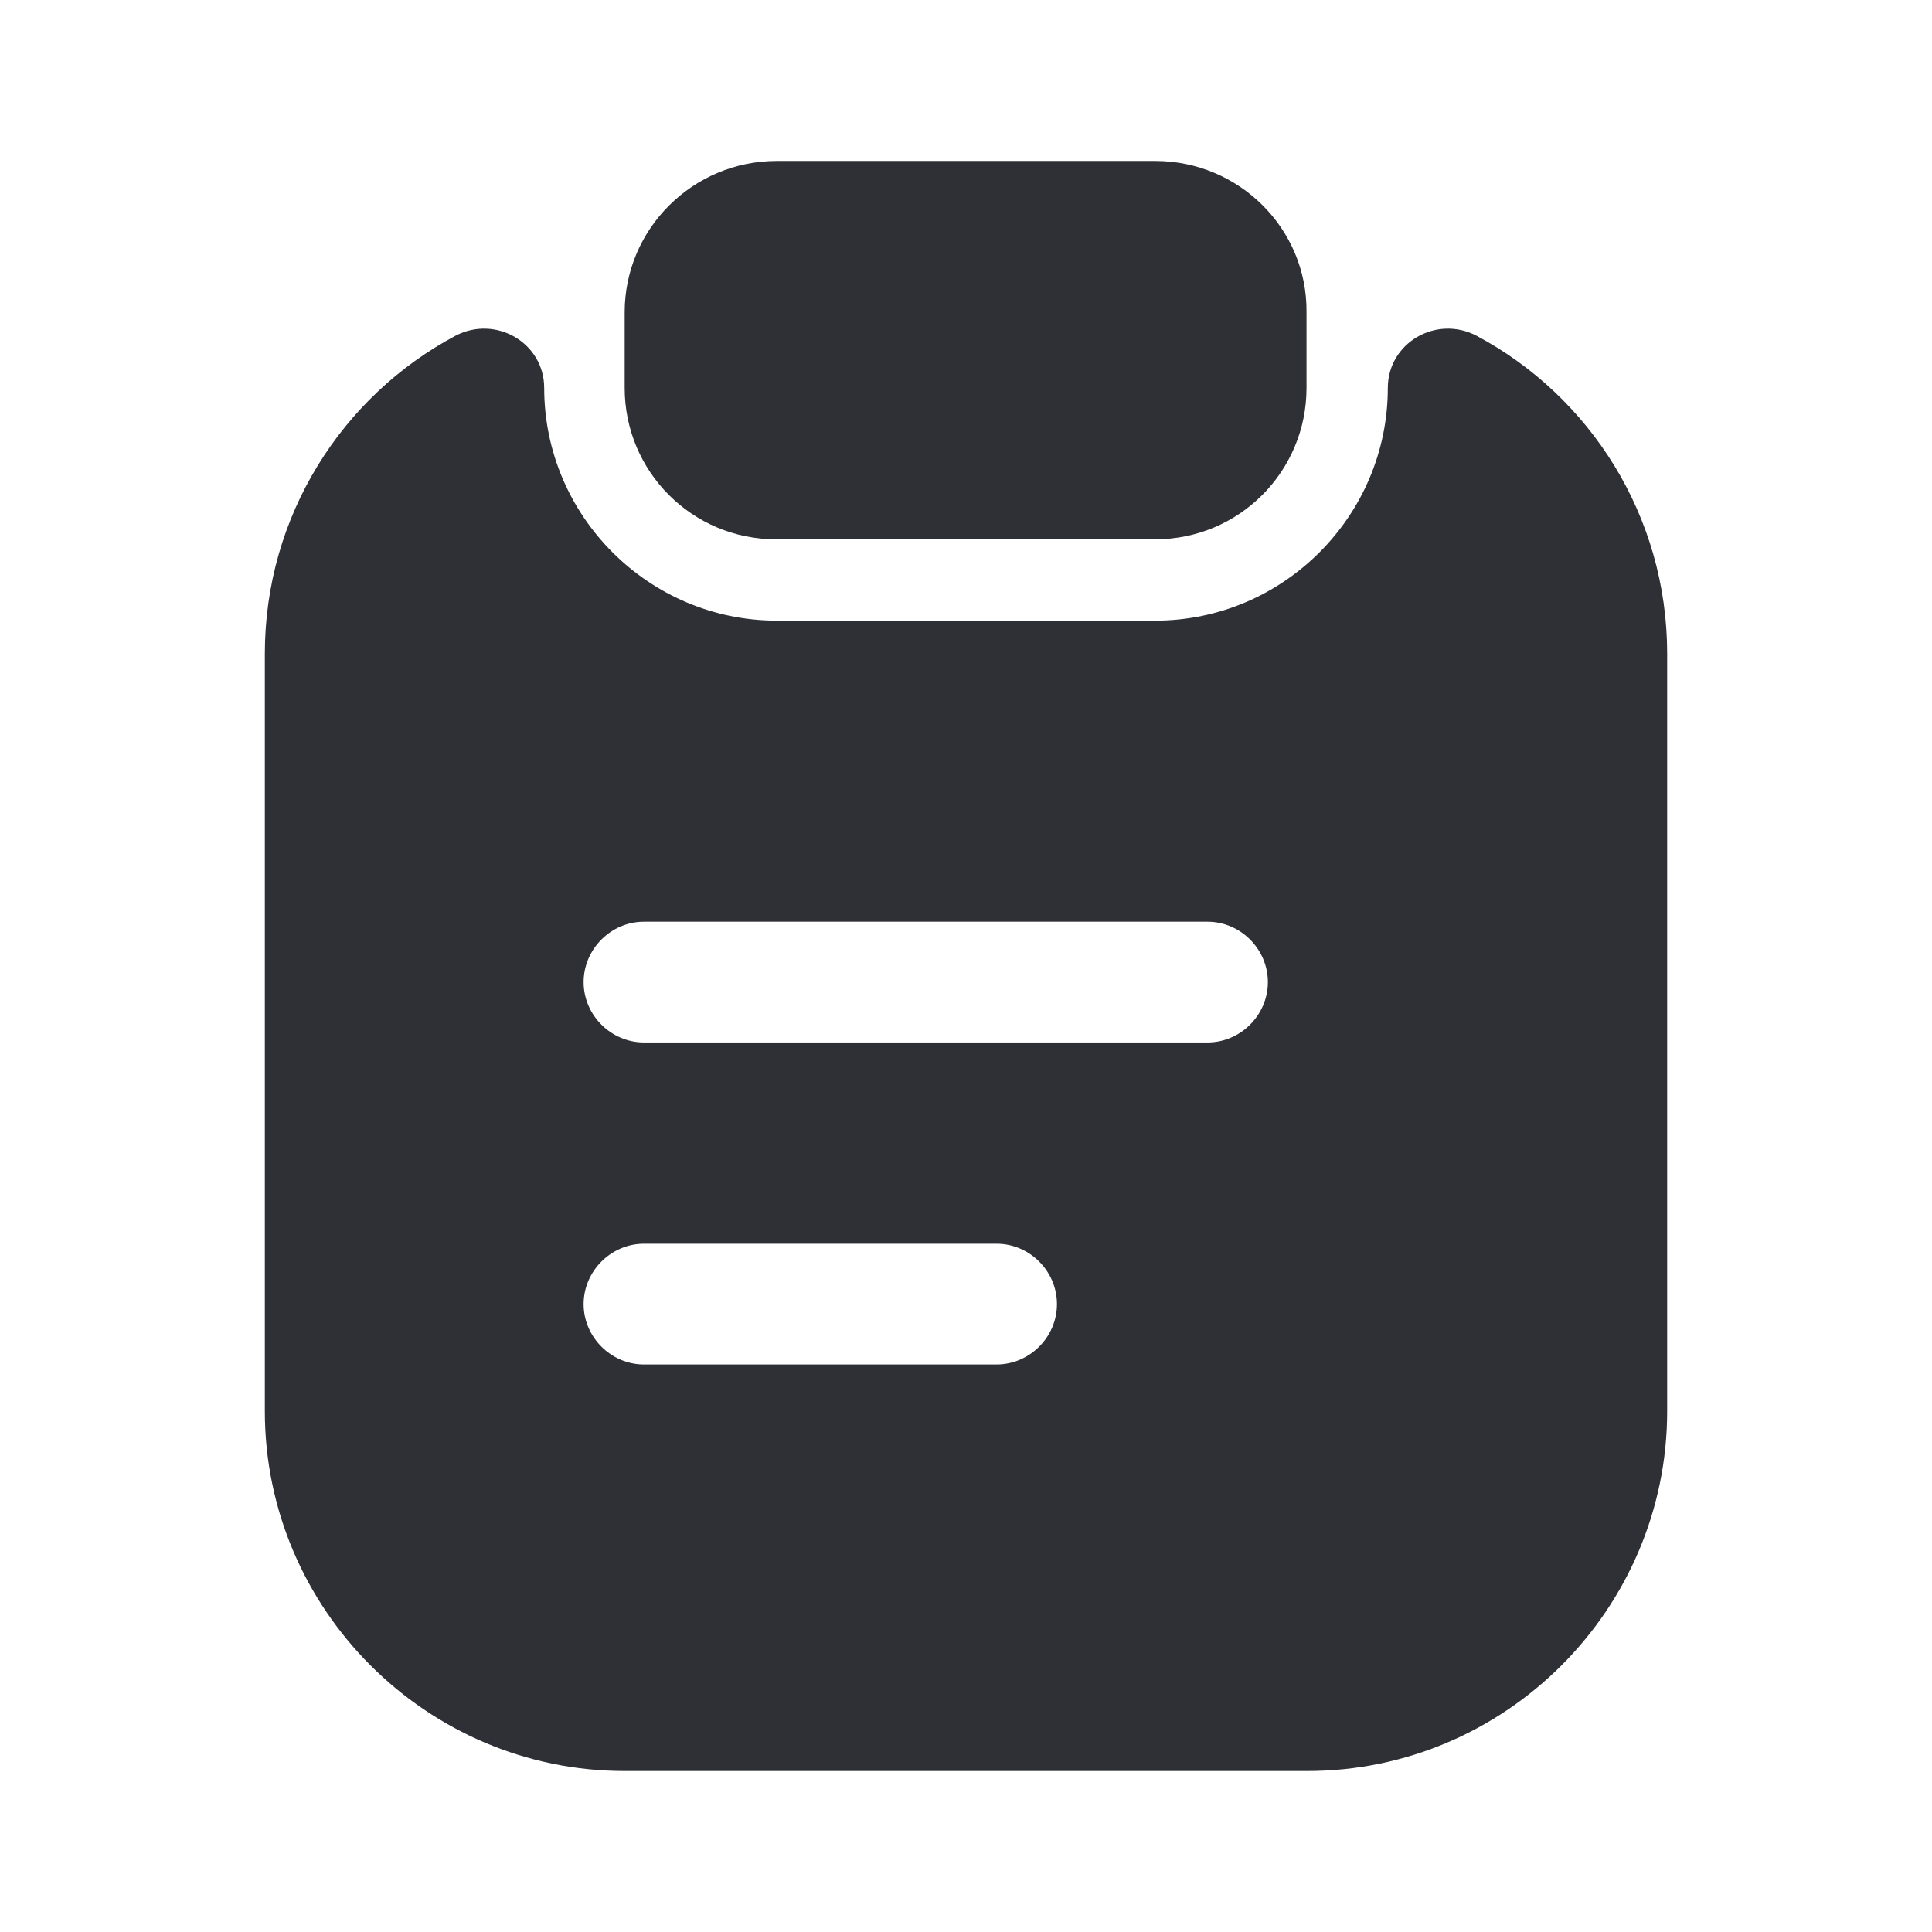
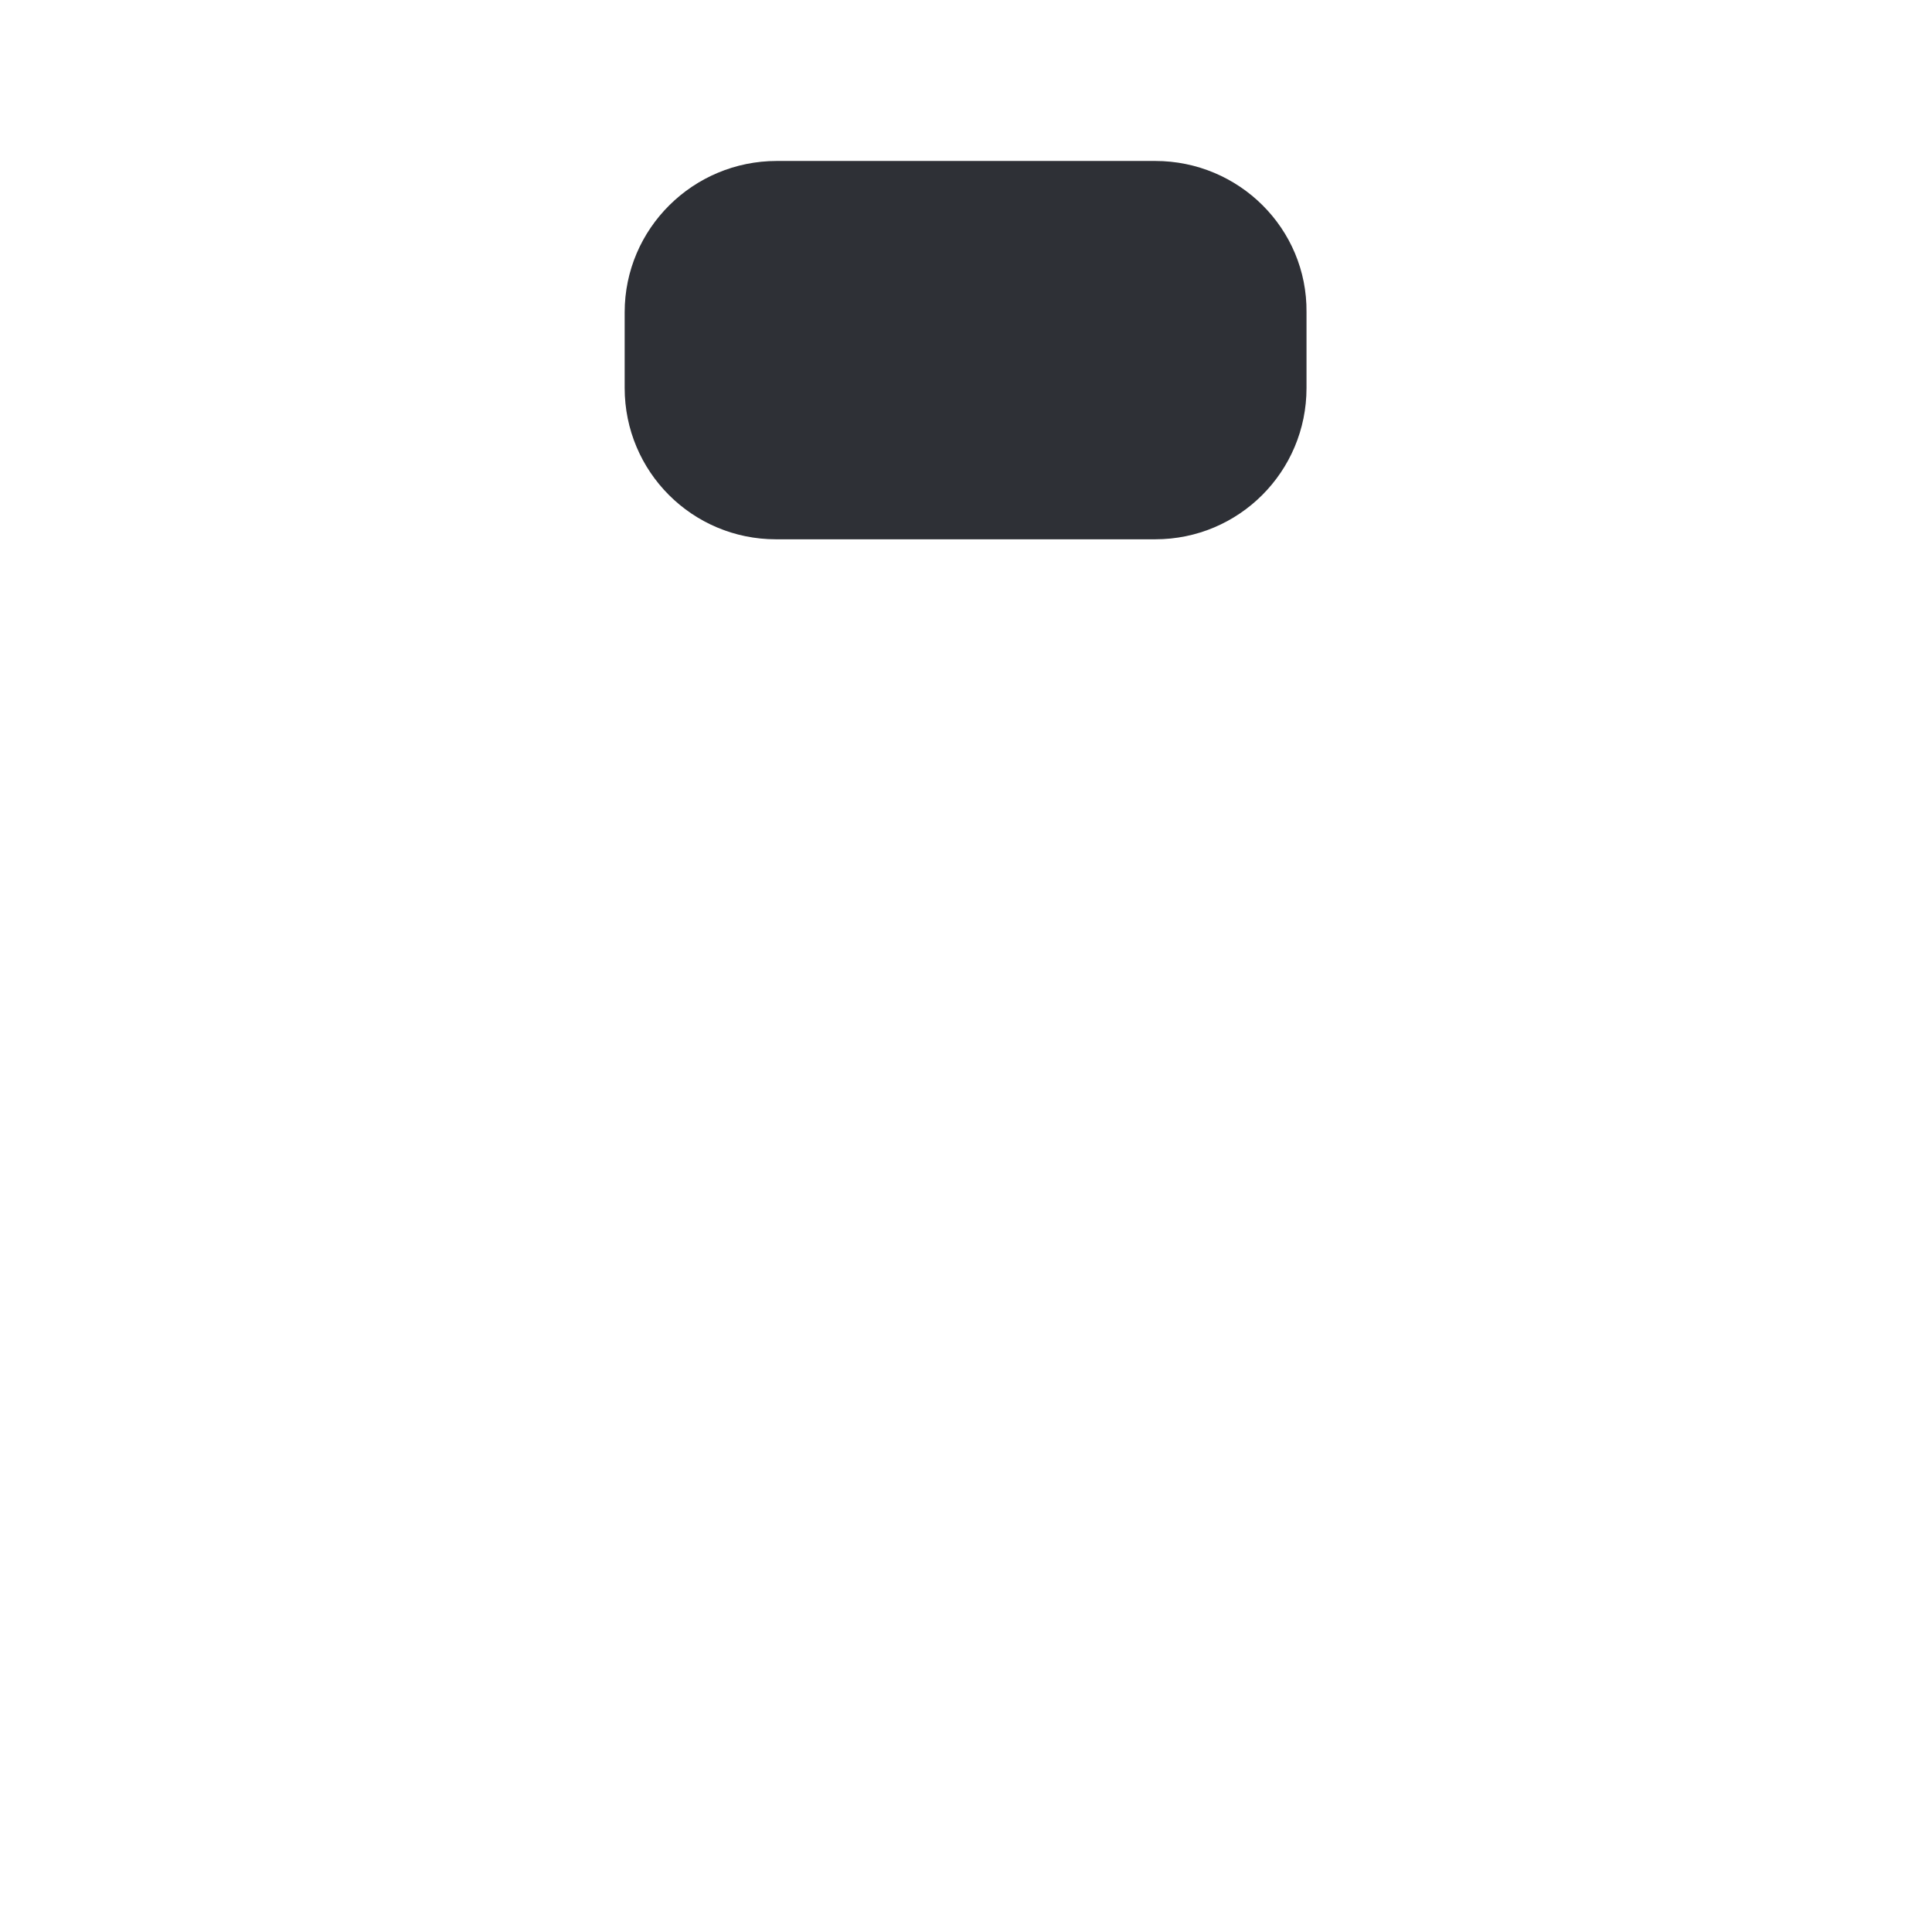
<svg xmlns="http://www.w3.org/2000/svg" width="64" height="64" viewBox="0 0 64 64" fill="none">
  <path d="M38.267 5.332H25.733C22.96 5.332 20.693 7.572 20.693 10.345V12.852C20.693 15.625 22.933 17.865 25.707 17.865H38.267C41.04 17.865 43.28 15.625 43.28 12.852V10.345C43.307 7.572 41.04 5.332 38.267 5.332Z" fill="#2E3036" />
-   <path d="M45.973 12.853C45.973 17.093 42.507 20.56 38.267 20.56H25.733C21.493 20.56 18.027 17.093 18.027 12.853C18.027 11.36 16.427 10.427 15.093 11.12C11.333 13.12 8.773 17.093 8.773 21.653V46.747C8.773 53.307 14.133 58.667 20.693 58.667H43.307C49.867 58.667 55.227 53.307 55.227 46.747V21.653C55.227 17.093 52.667 13.12 48.907 11.12C47.573 10.427 45.973 11.36 45.973 12.853ZM33.013 45.2H21.333C20.24 45.2 19.333 44.293 19.333 43.2C19.333 42.107 20.24 41.2 21.333 41.2H33.013C34.107 41.2 35.013 42.107 35.013 43.2C35.013 44.293 34.107 45.2 33.013 45.2ZM40 34.533H21.333C20.24 34.533 19.333 33.627 19.333 32.533C19.333 31.44 20.24 30.533 21.333 30.533H40C41.093 30.533 42 31.44 42 32.533C42 33.627 41.093 34.533 40 34.533Z" fill="#2E3036" />
</svg>